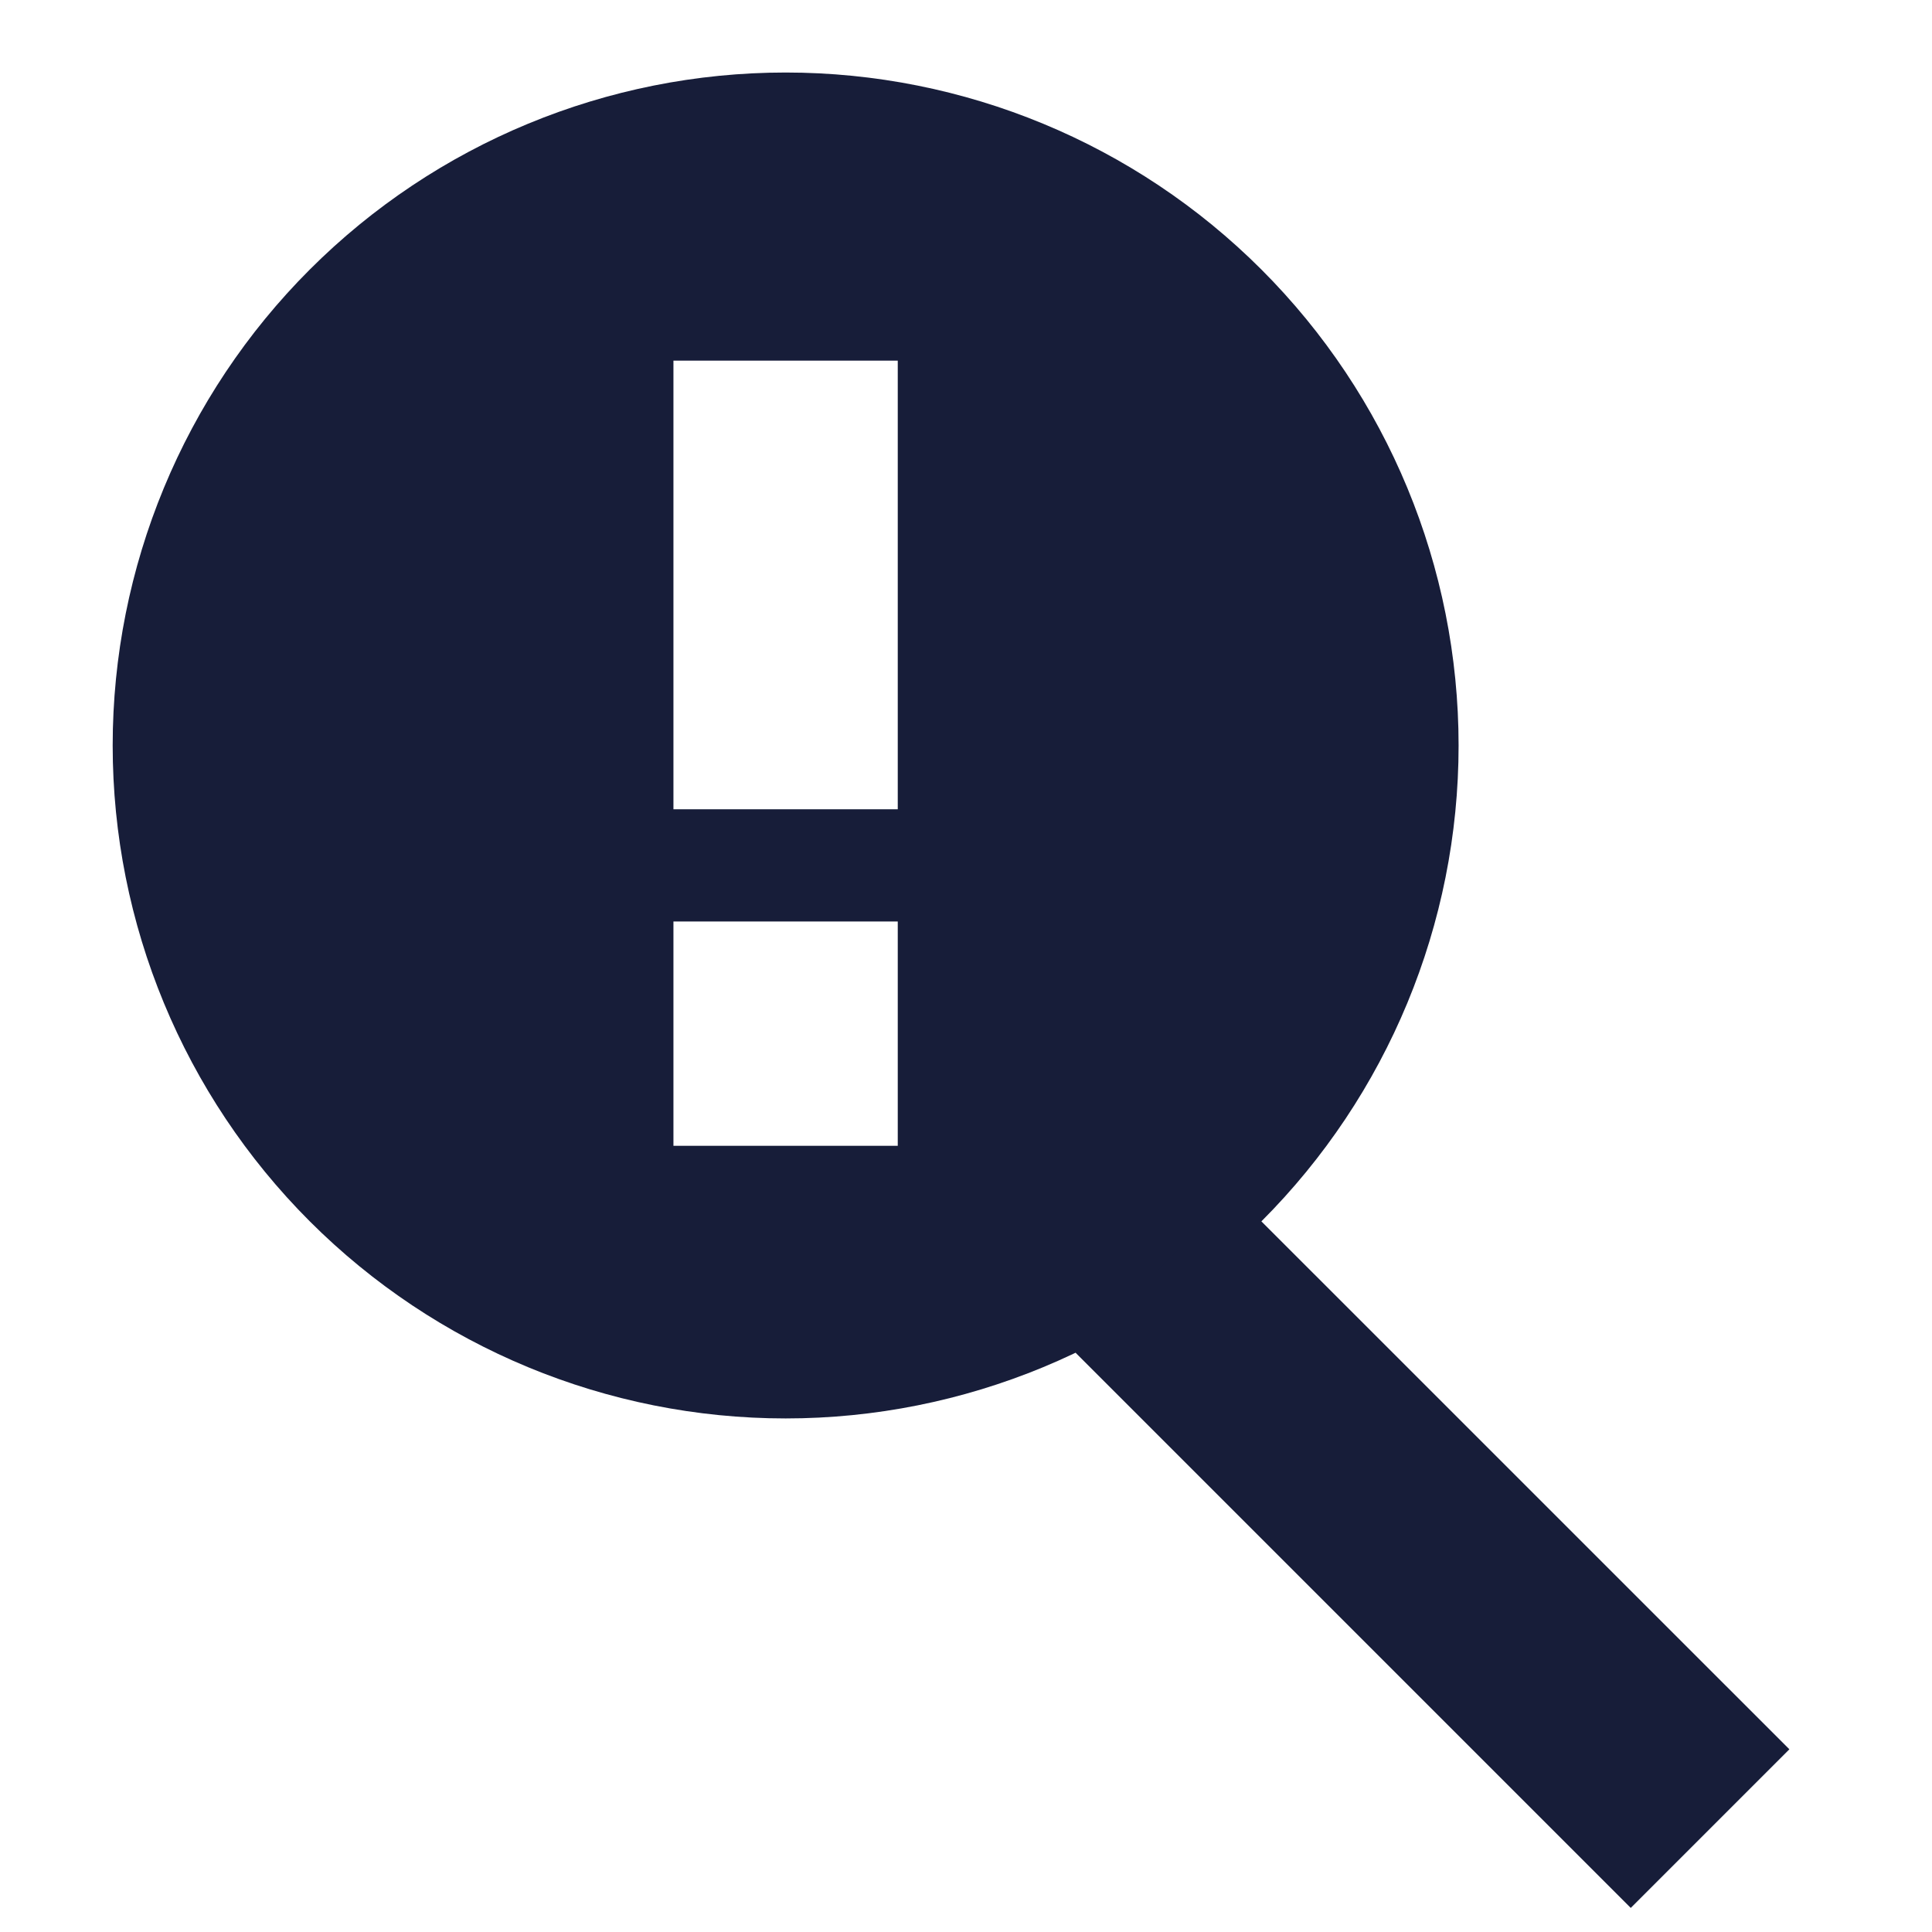
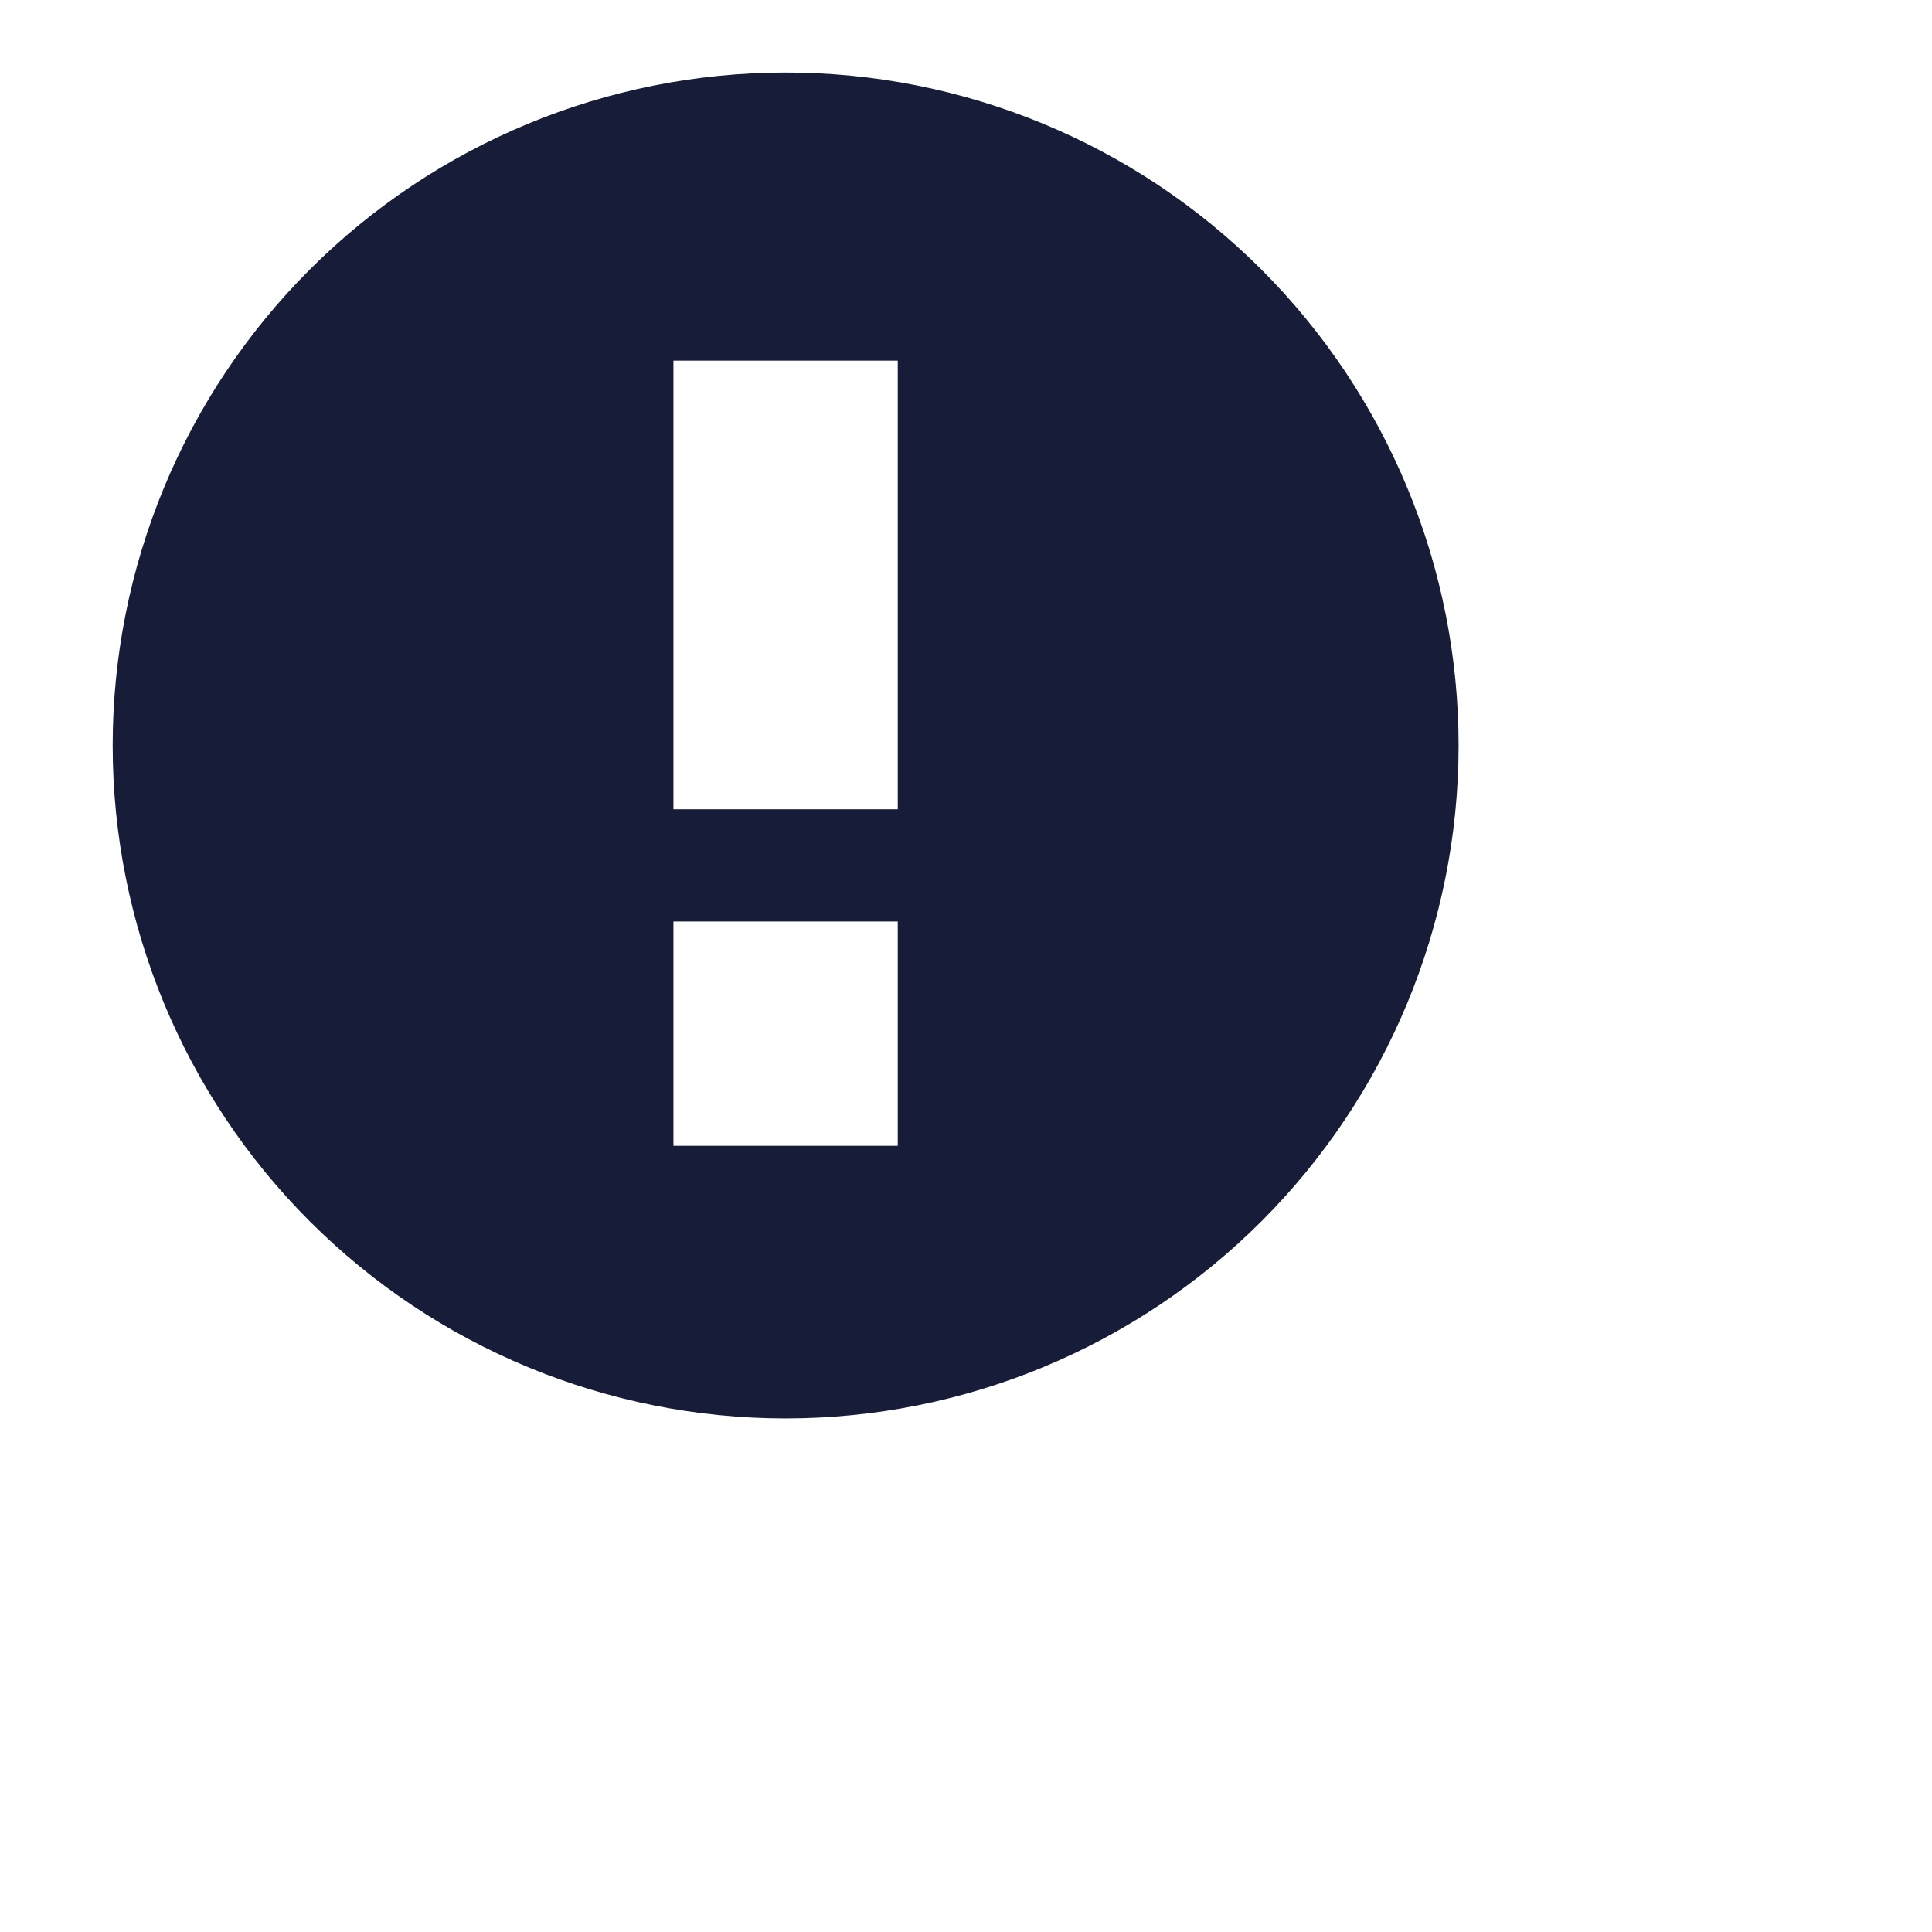
<svg xmlns="http://www.w3.org/2000/svg" width="28" height="28" viewBox="0 0 28 28" fill="none">
-   <path fill-rule="evenodd" clip-rule="evenodd" d="M11.386 1.051C13.973 1.051 16.453 2.078 18.282 3.907C20.111 5.736 21.139 8.217 21.139 10.804C21.139 13.39 20.111 15.871 18.282 17.7C16.453 19.529 13.973 20.557 11.386 20.557C8.799 20.557 6.318 19.529 4.489 17.7C2.66 15.871 1.633 13.39 1.633 10.804C1.633 8.217 2.66 5.736 4.489 3.907C6.318 2.078 8.799 1.051 11.386 1.051ZM9.76 5.227H13.011V11.729H9.76V5.227ZM9.76 13.355H13.011V16.606H9.76V13.355Z" fill="#171D39" />
-   <path d="M25.933 25.352L17.887 17.307L15.588 19.605L23.634 27.651L25.933 25.352Z" fill="#171D39" />
+   <path fill-rule="evenodd" clip-rule="evenodd" d="M11.386 1.051C13.973 1.051 16.453 2.078 18.282 3.907C20.111 5.736 21.139 8.217 21.139 10.804C21.139 13.39 20.111 15.871 18.282 17.7C16.453 19.529 13.973 20.557 11.386 20.557C8.799 20.557 6.318 19.529 4.489 17.7C2.66 15.871 1.633 13.39 1.633 10.804C1.633 8.217 2.66 5.736 4.489 3.907C6.318 2.078 8.799 1.051 11.386 1.051ZM9.76 5.227H13.011V11.729H9.76ZM9.76 13.355H13.011V16.606H9.76V13.355Z" fill="#171D39" />
</svg>